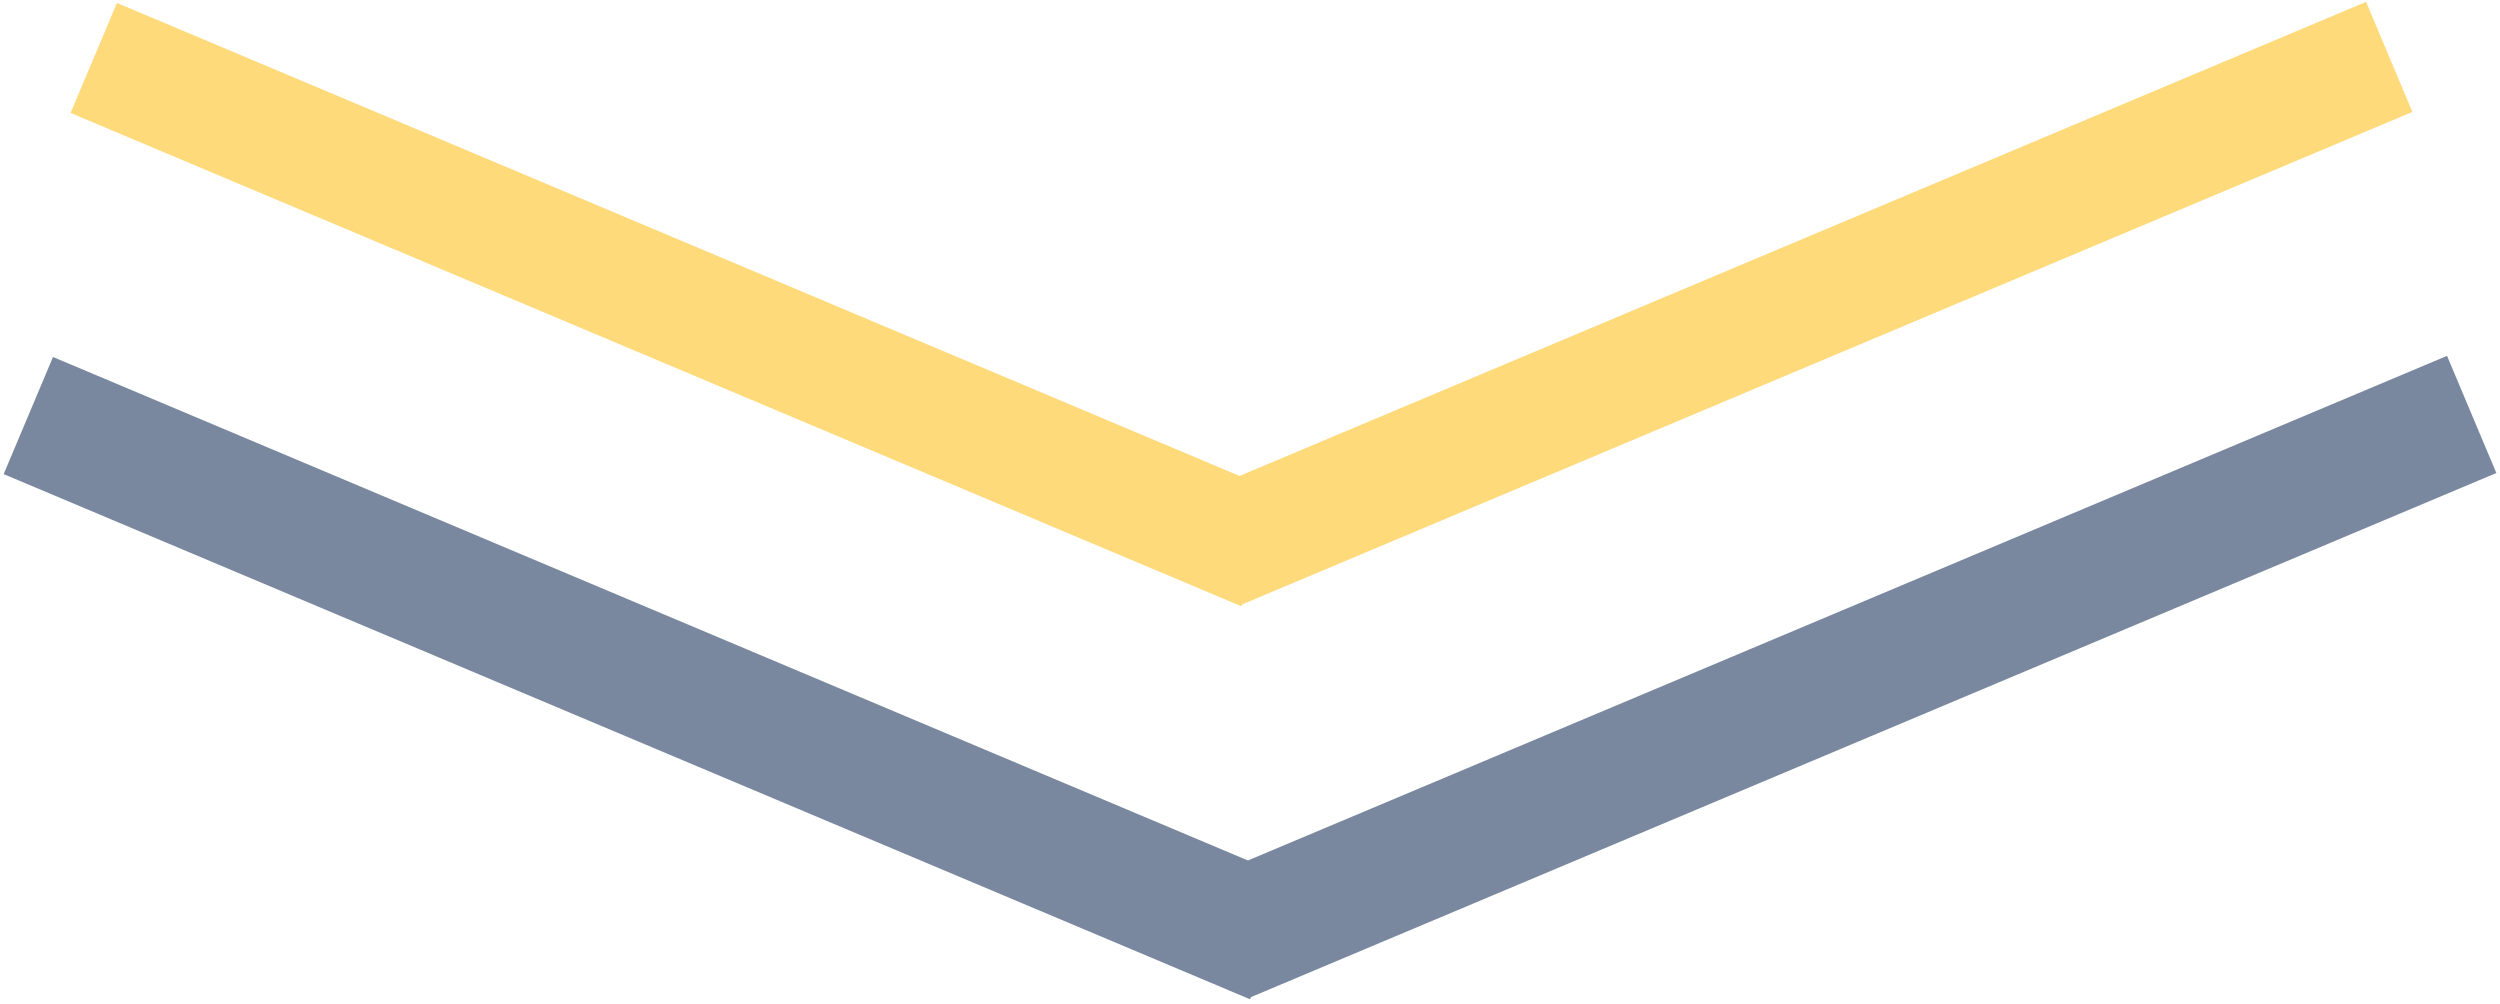
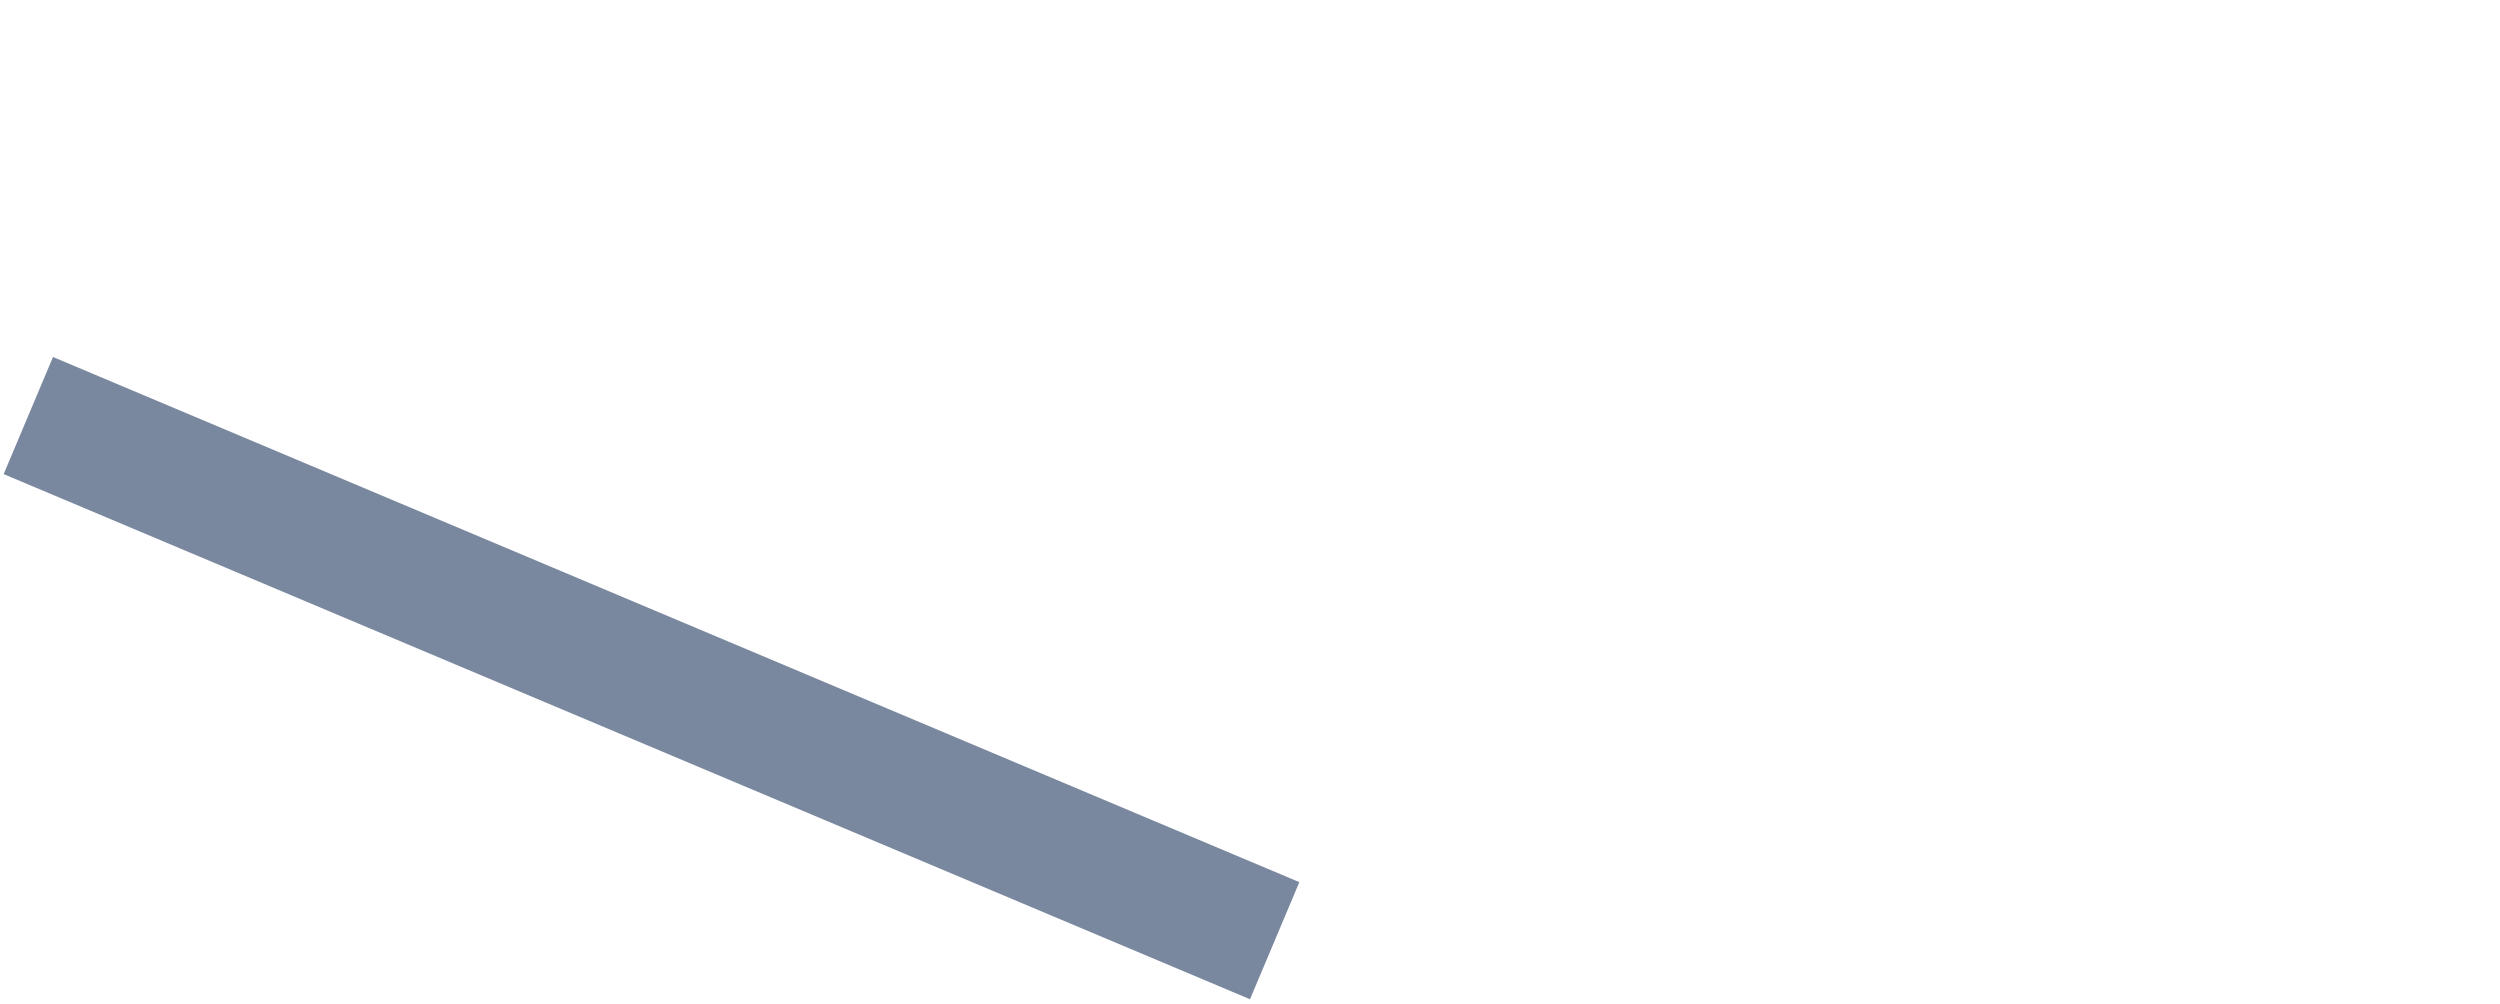
<svg xmlns="http://www.w3.org/2000/svg" width="244" height="98" viewBox="0 0 244 98" fill="none">
  <rect x="0.357" y="46.273" width="12.403" height="132" transform="rotate(-67.152 0.357 46.273)" fill="#7A889F" />
-   <rect width="12.403" height="132" transform="matrix(-0.388 -0.922 -0.922 0.388 243.643 46.166)" fill="#7A889F" />
-   <rect x="6.888" y="11.024" width="11.652" height="124.012" transform="rotate(-67.152 6.888 11.024)" fill="#FFDA7B" />
-   <rect width="11.652" height="124.012" transform="matrix(-0.388 -0.922 -0.922 0.388 235.451 10.924)" fill="#FFDA7B" />
</svg>